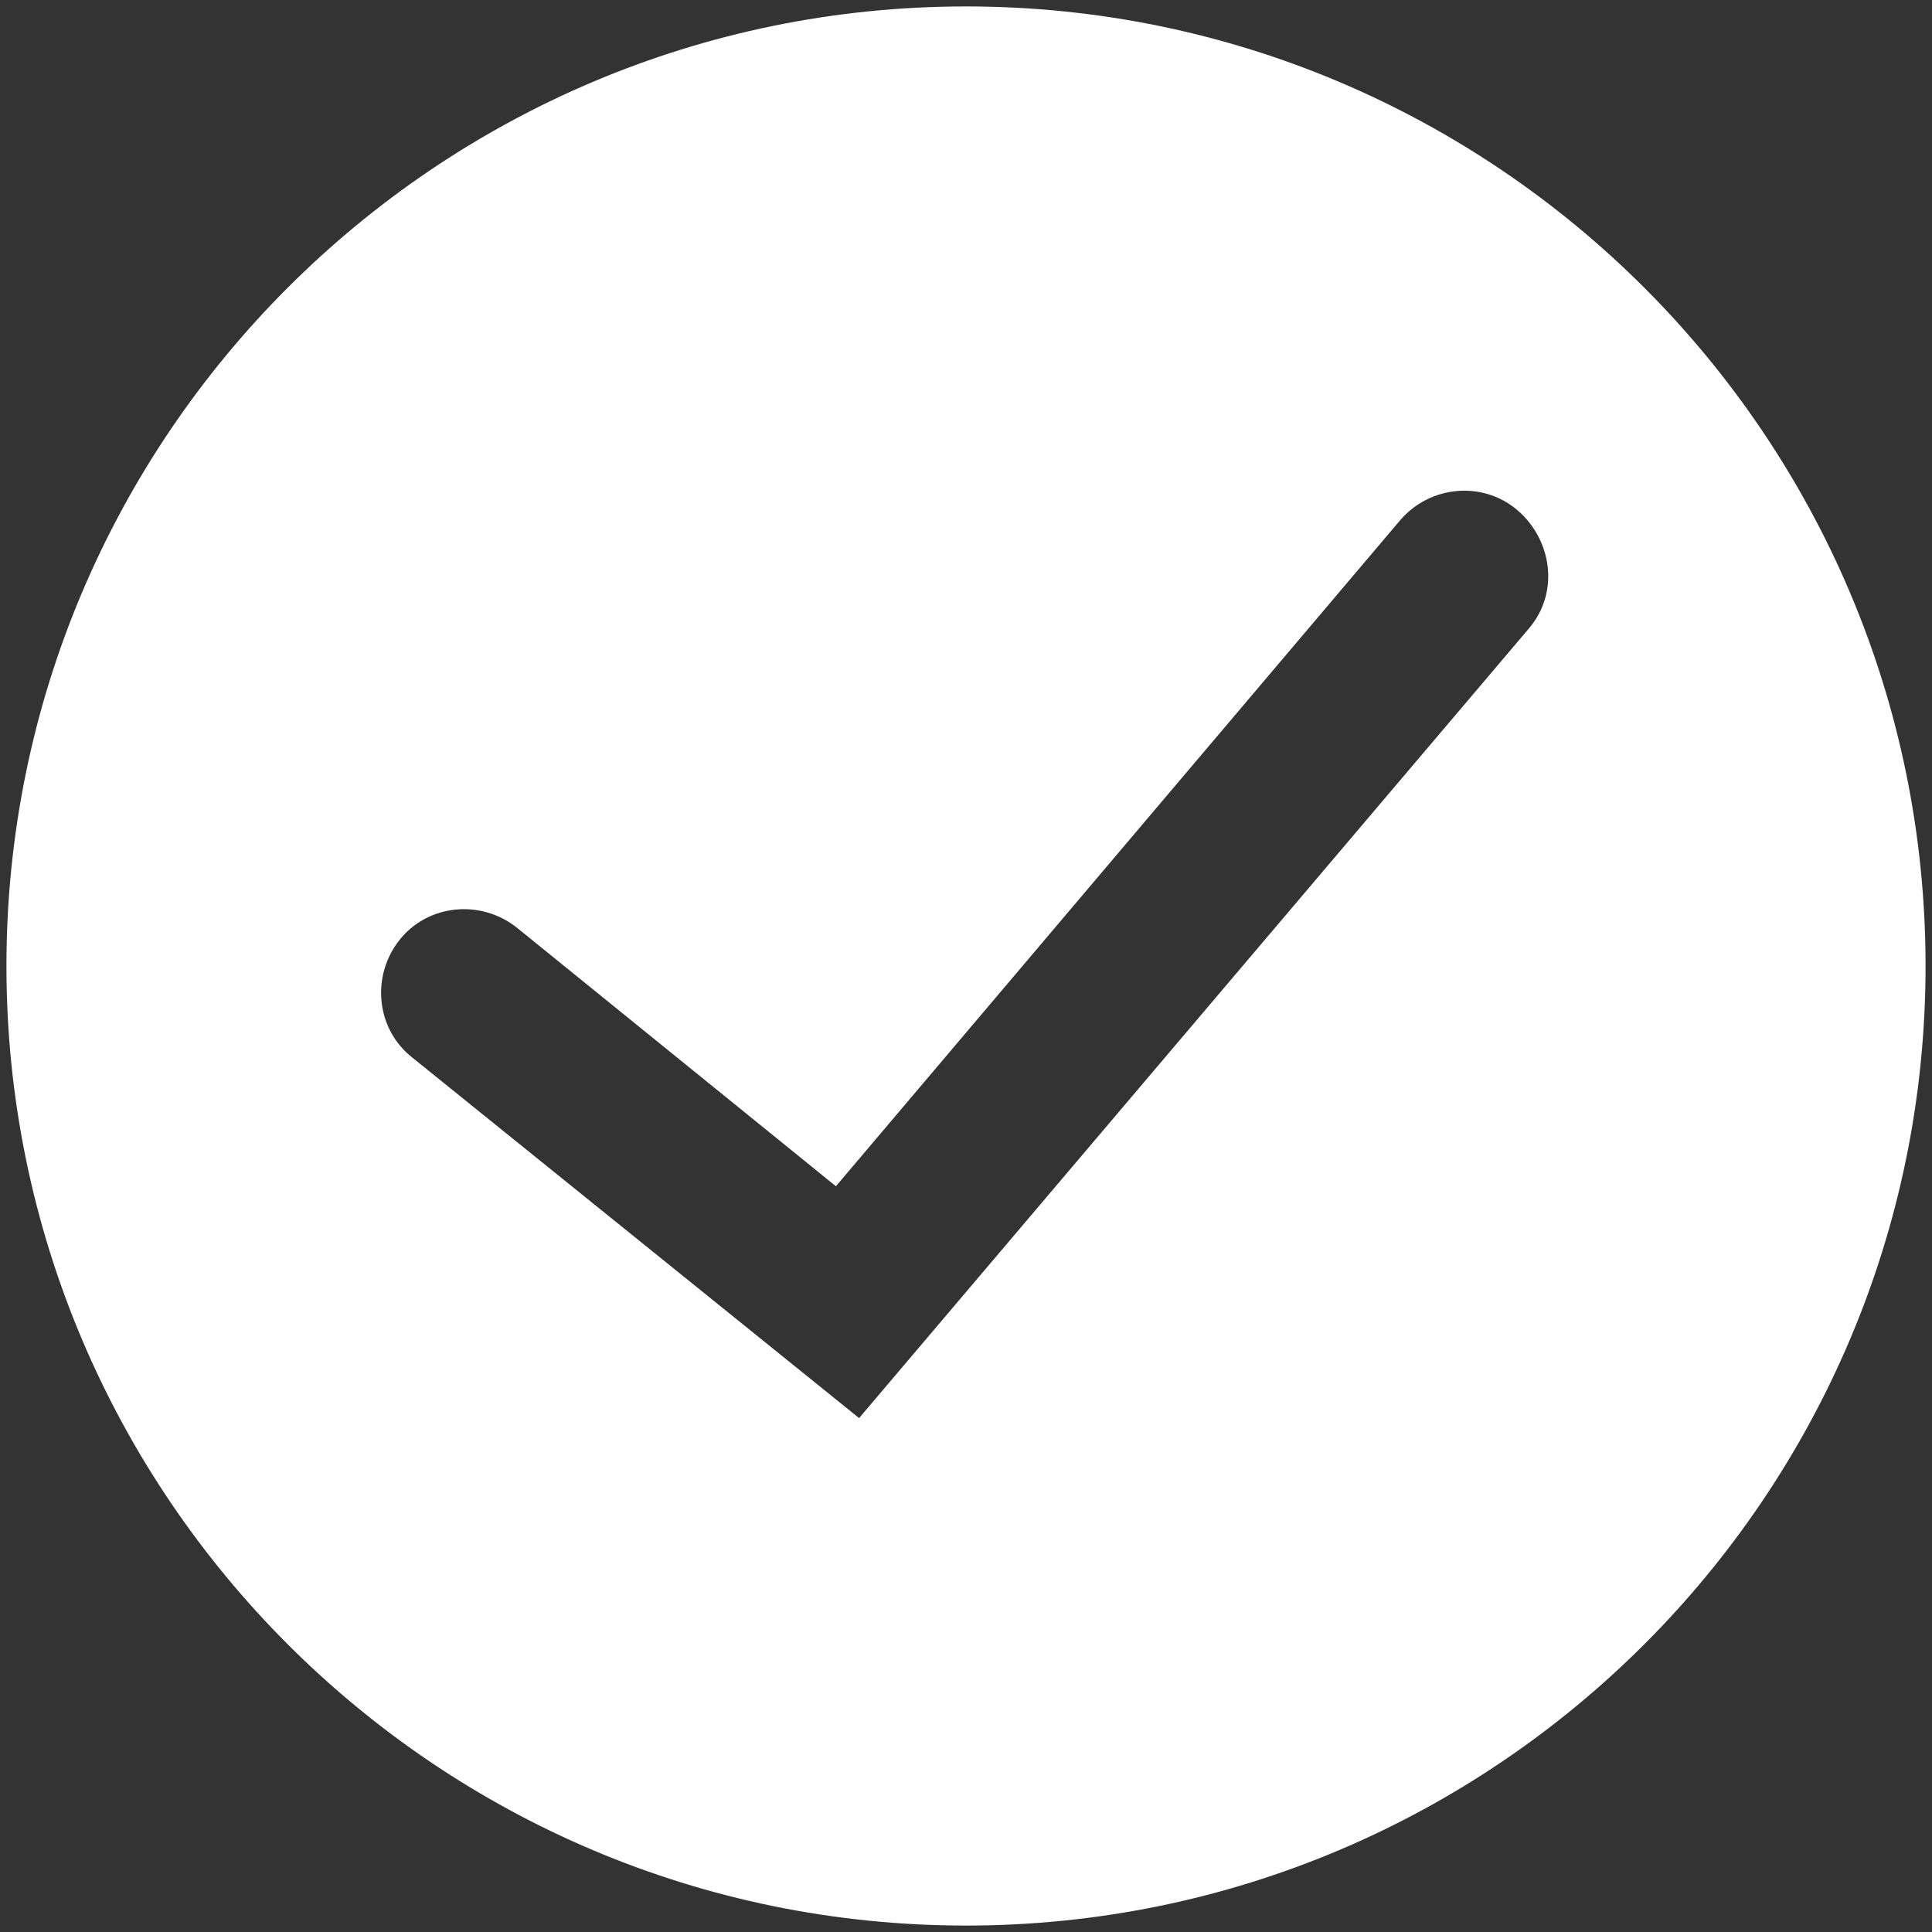
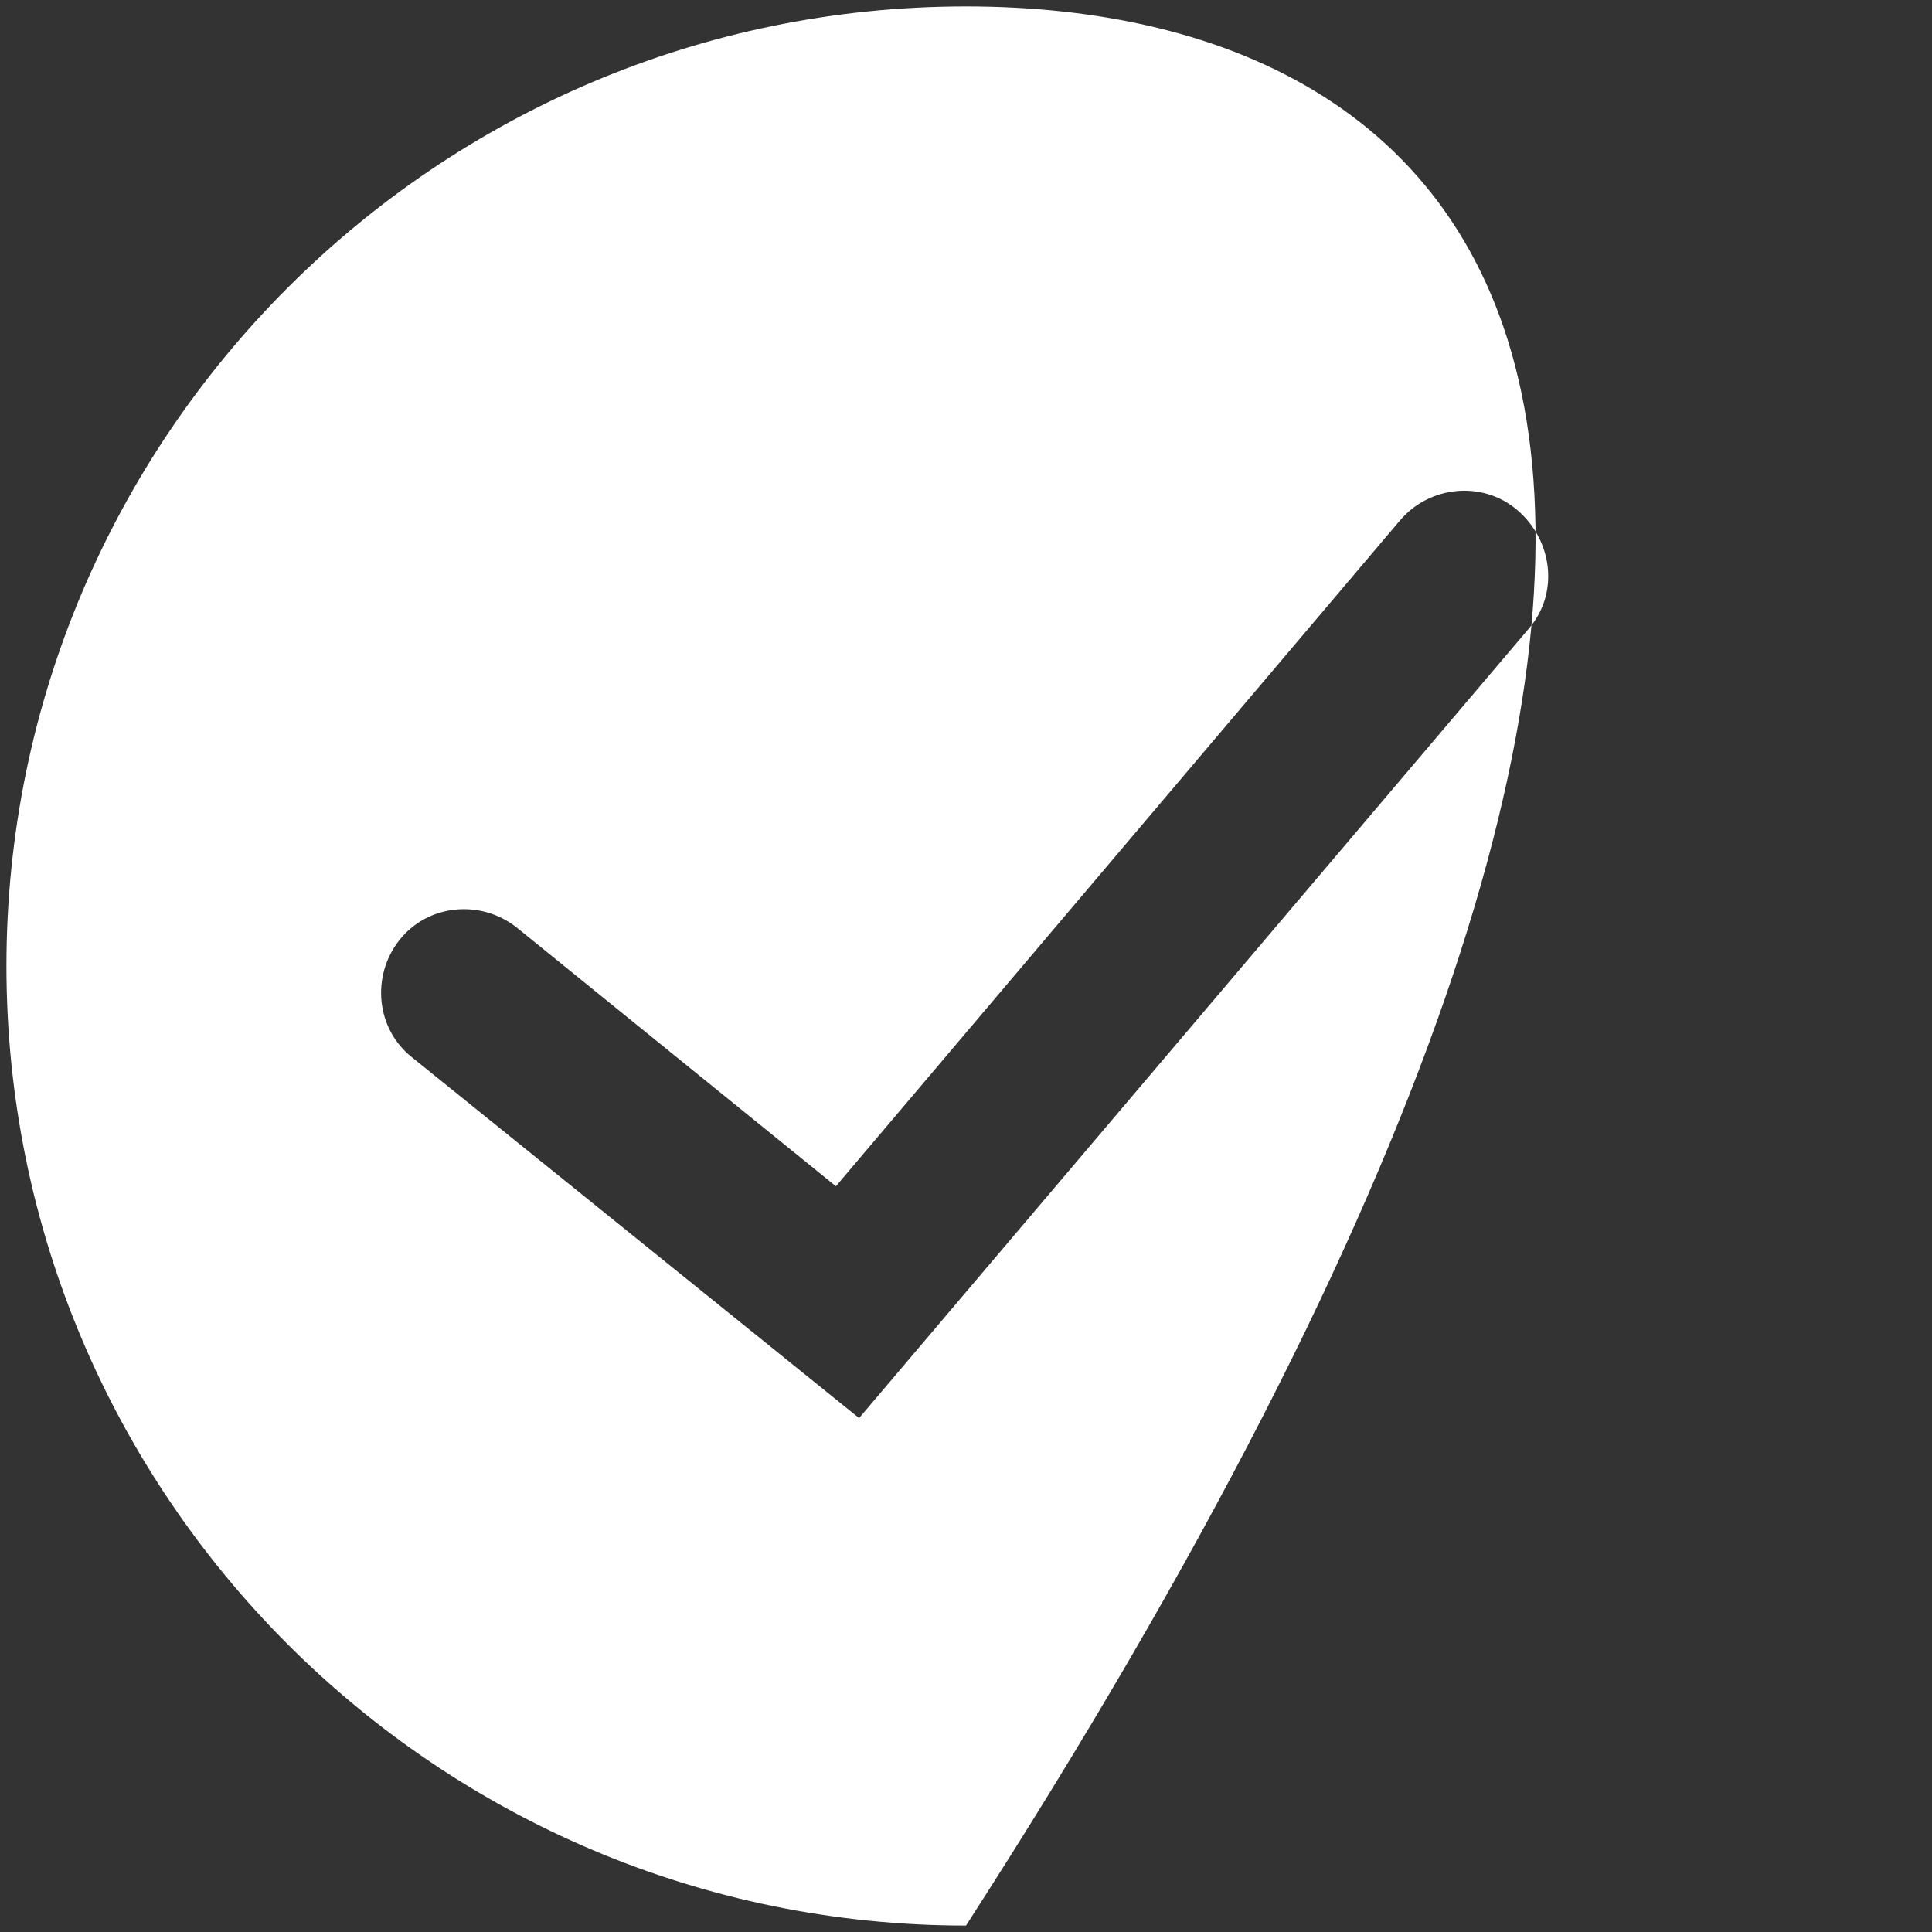
<svg xmlns="http://www.w3.org/2000/svg" version="1.1" x="0px" y="0px" viewBox="0 0 150 150" style="enable-background:new 0 0 150 150;" xml:space="preserve">
  <rect x="0" y="0" width="150" height="150" fill="#333333" stroke="none" />
  <style type="text/css">
	.st0{fill:#FFFFFF;}
</style>
-   <path class="st0" d="M75,0.5C33.9,0.5,0.5,33.9,0.5,75c0,41.1,33.4,74.5,74.5,74.5c41.1,0,74.5-33.4,74.5-74.5  C149.5,33.9,116.1,0.5,75,0.5z M118.7,48.8l-52,61.3l-34.7-28c-2.8-2.2-3.2-6.3-1-9.1c2.2-2.8,6.3-3.2,9.1-1l24.8,20.1l43.8-51.7  c2.3-2.7,6.4-3.1,9.1-0.8S121.1,46,118.7,48.8z" />
+   <path class="st0" d="M75,0.5C33.9,0.5,0.5,33.9,0.5,75c0,41.1,33.4,74.5,74.5,74.5C149.5,33.9,116.1,0.5,75,0.5z M118.7,48.8l-52,61.3l-34.7-28c-2.8-2.2-3.2-6.3-1-9.1c2.2-2.8,6.3-3.2,9.1-1l24.8,20.1l43.8-51.7  c2.3-2.7,6.4-3.1,9.1-0.8S121.1,46,118.7,48.8z" />
</svg>